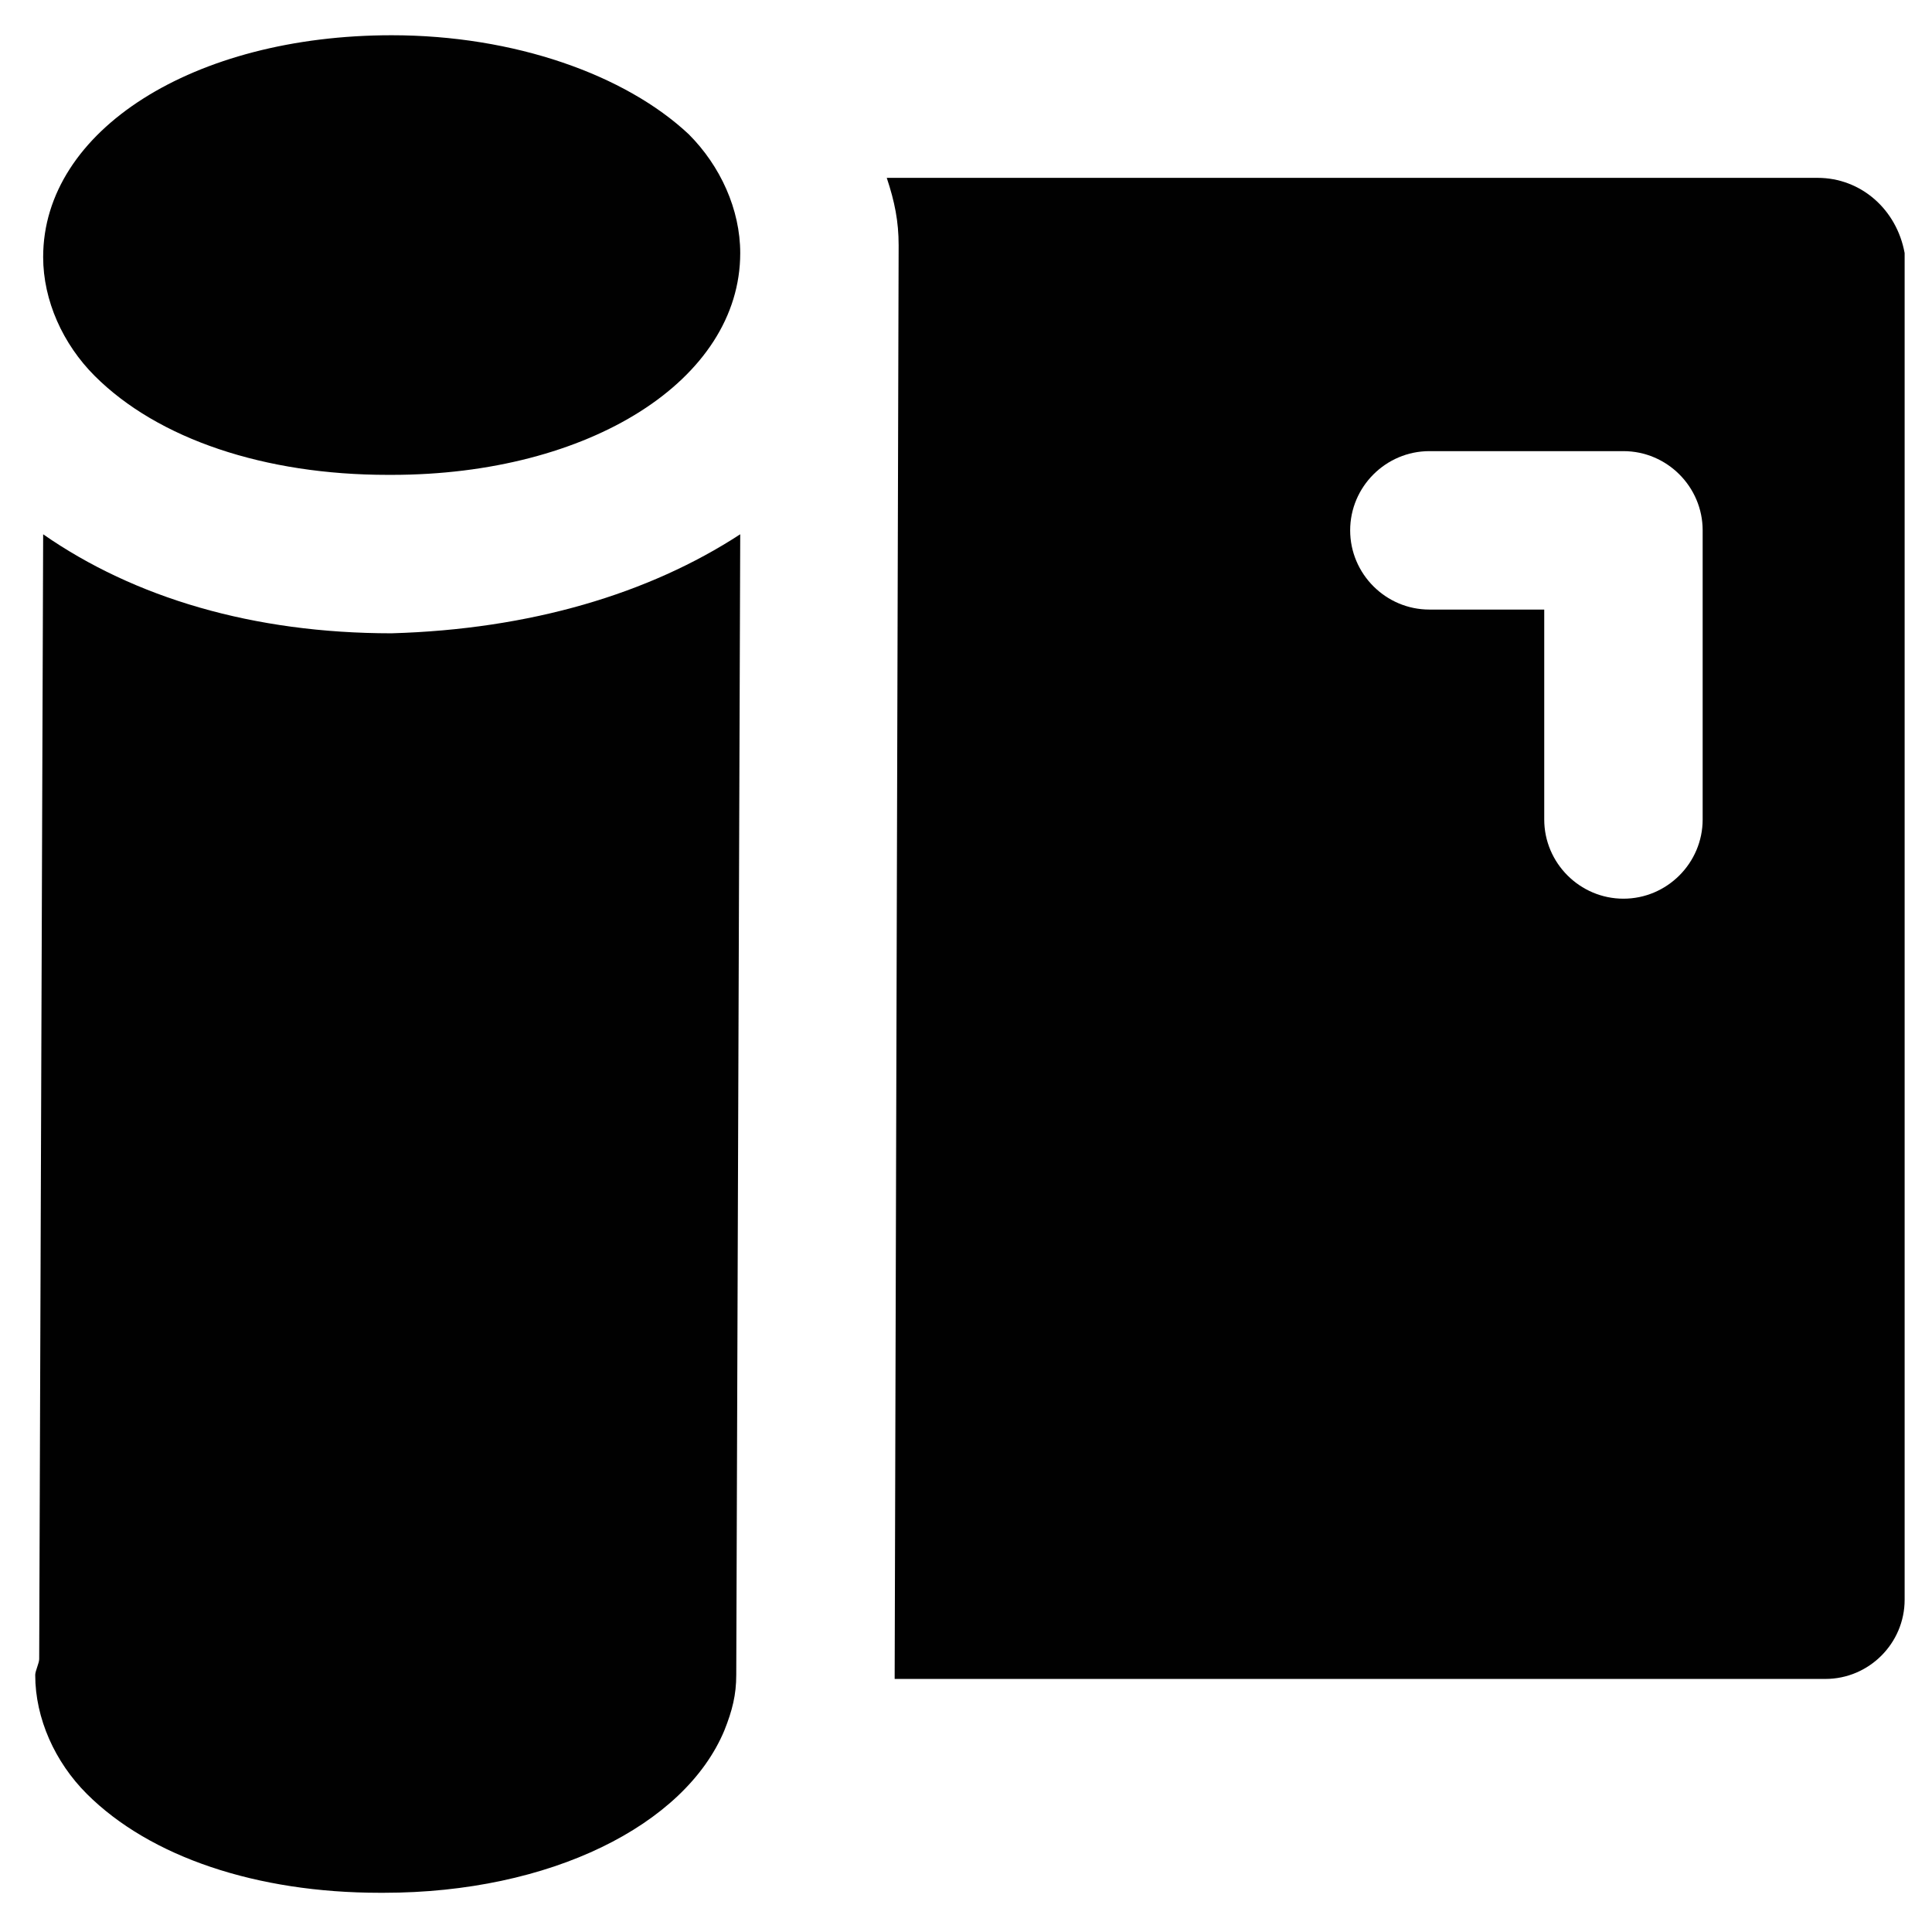
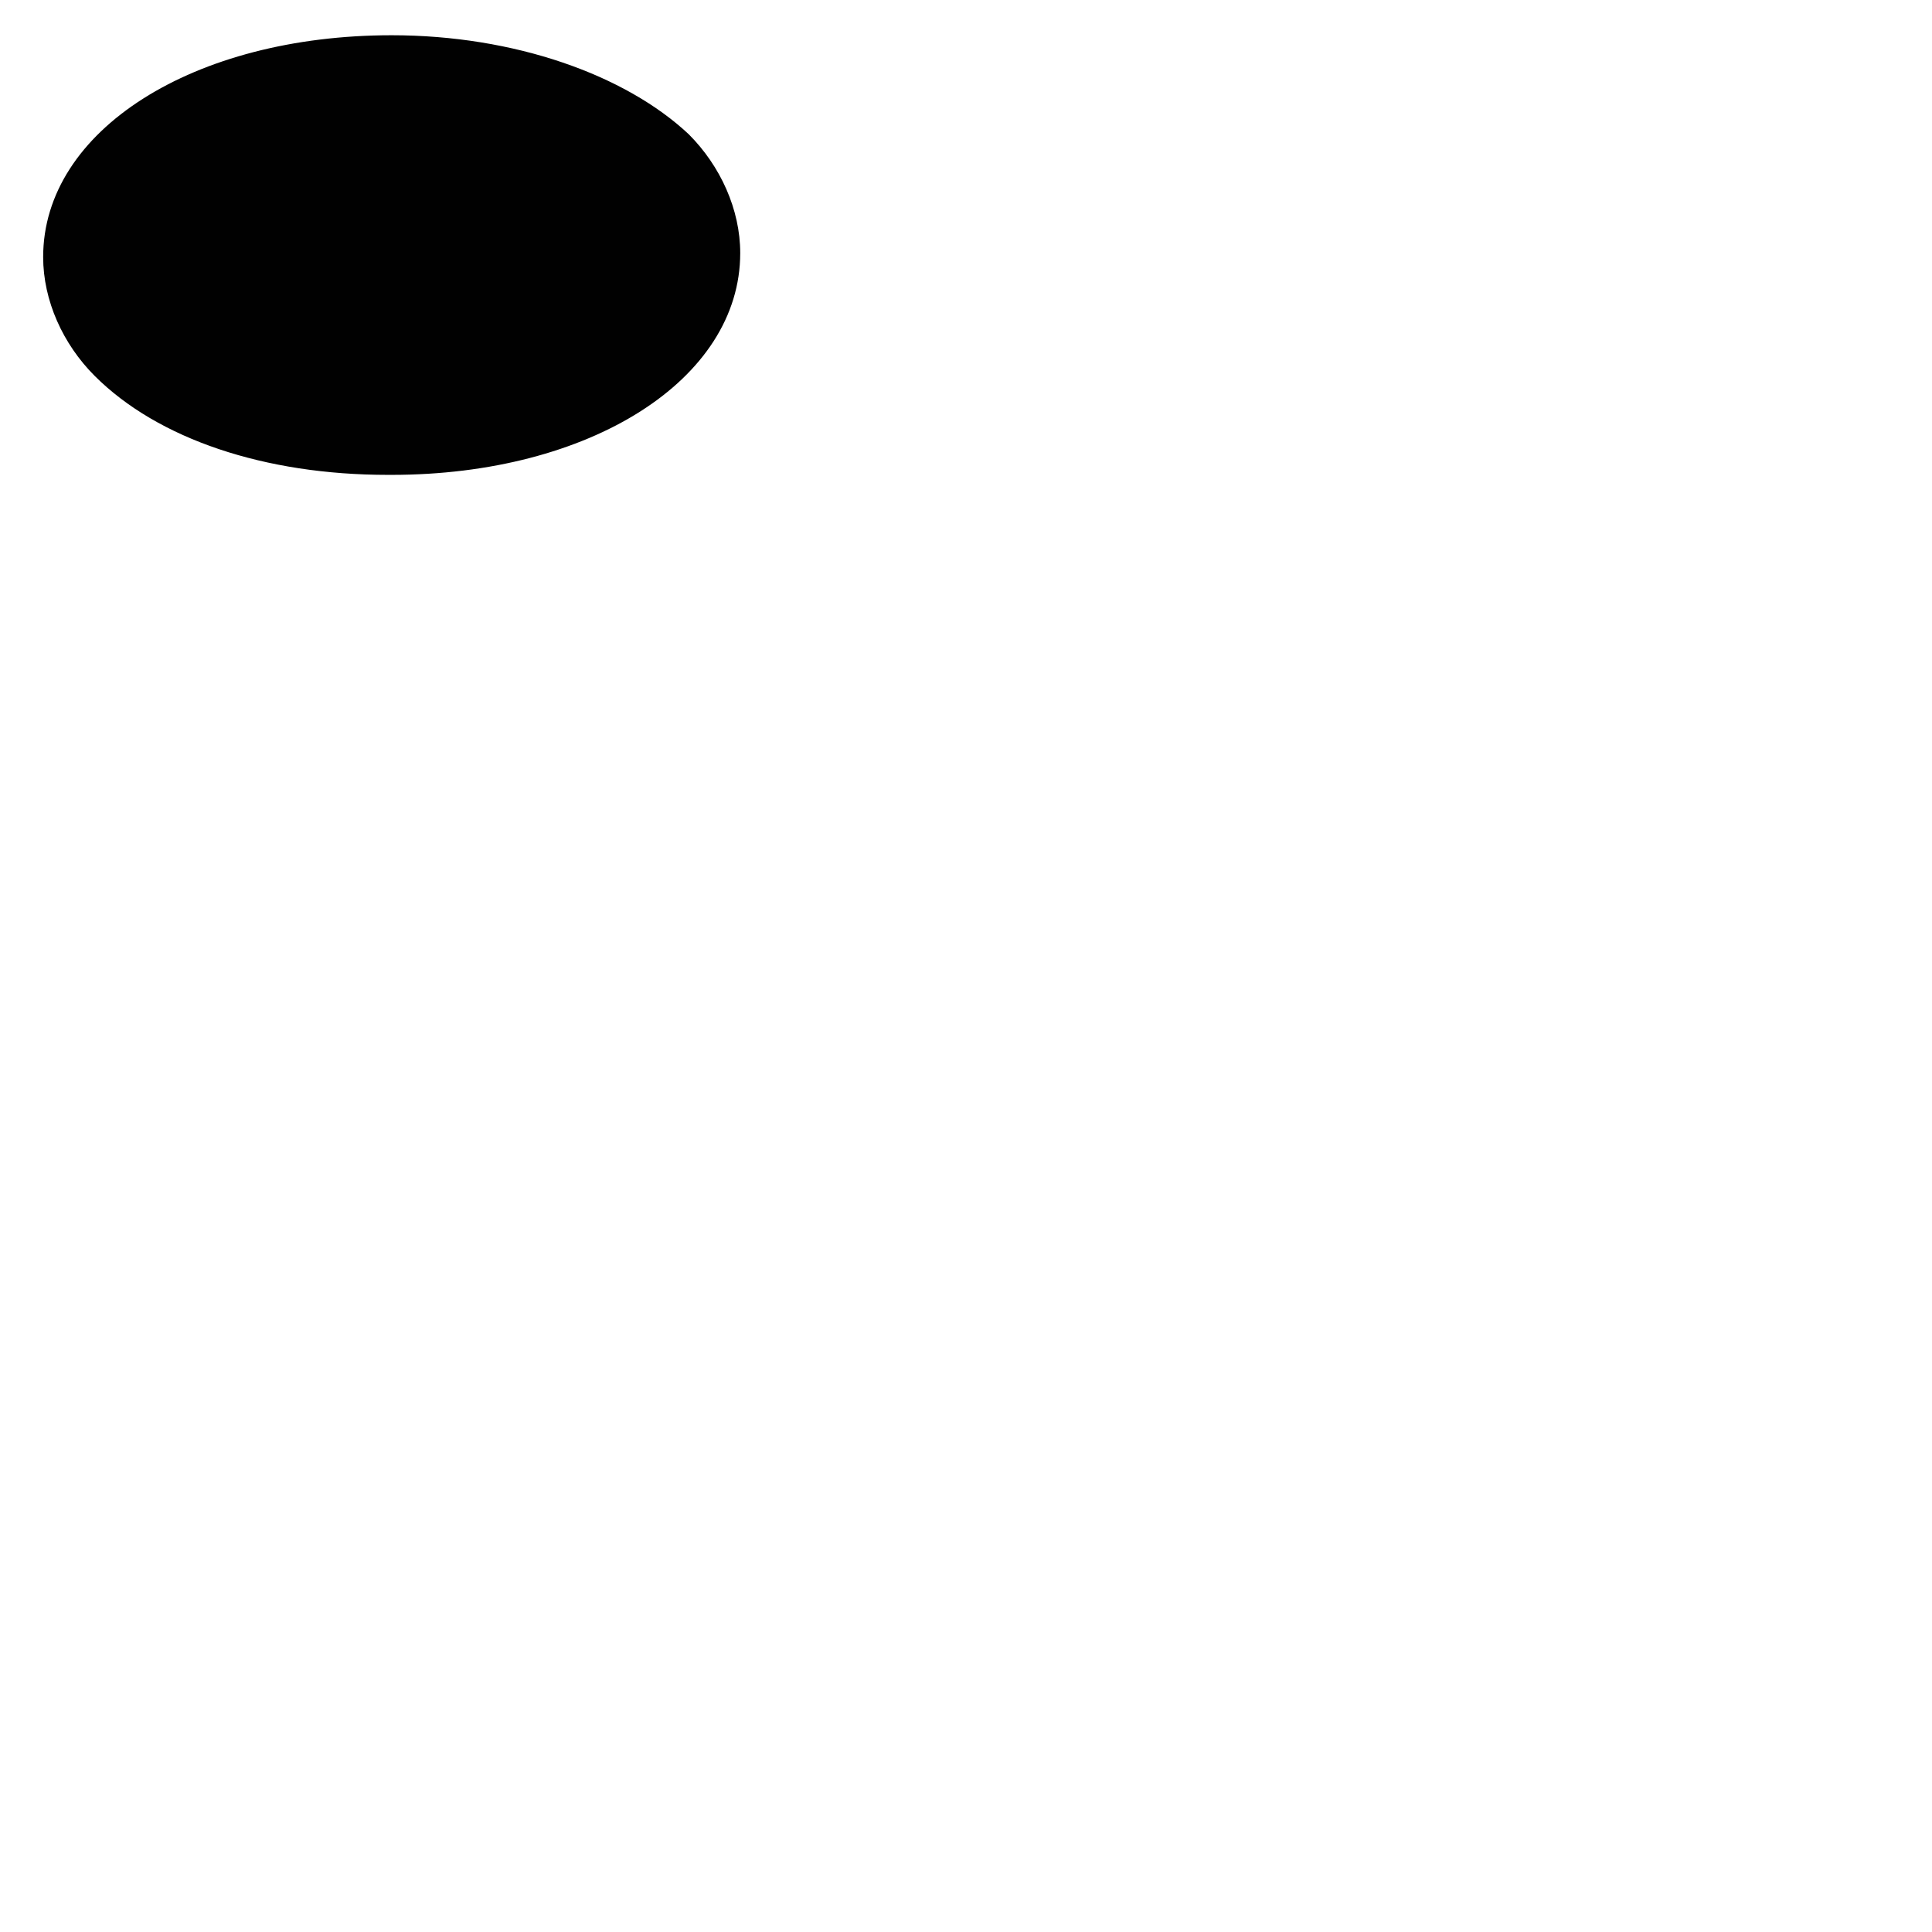
<svg xmlns="http://www.w3.org/2000/svg" width="800px" height="800px" version="1.1" viewBox="144 144 512 512">
  <g fill="#010101">
    <path d="m247.8 153.34c-52.48 0-92.363 25.191-92.363 58.777 0 11.547 5.246 23.09 13.645 31.488 16.793 16.793 45.133 26.238 77.672 26.238h1.051c52.48 0 92.363-25.191 92.363-58.777 0-11.547-5.246-23.09-13.645-31.488-16.793-15.742-46.184-26.238-78.723-26.238z" />
-     <path d="m247.8 311.83c-36.734 0-68.223-9.445-92.363-26.238l-1.051 298.09c0 1.051-1.051 3.148-1.051 4.199 0 11.547 5.246 23.09 13.645 31.488 16.793 16.793 45.133 26.238 77.672 26.238h1.051c44.082 0 79.77-17.844 90.266-43.035 2.098-5.246 3.148-9.445 3.148-14.695l1.051-302.29c-24.141 15.746-55.629 25.191-92.367 26.242z" />
-     <path d="m625.66 191.13h-246.66c2.098 6.297 3.148 11.547 3.148 17.844l-1.051 378.91v1.051h246.66c11.547 0 20.992-9.445 20.992-20.992v-356.87c-2.098-11.547-11.547-19.941-23.09-19.941zm-30.438 170.04c0 11.547-9.445 20.992-20.992 20.992s-20.992-9.445-20.992-20.992v-55.629h-30.438c-11.547 0-20.992-9.445-20.992-20.992s9.445-20.992 20.992-20.992h51.43c11.547 0 20.992 9.445 20.992 20.992z" />
  </g>
</svg>